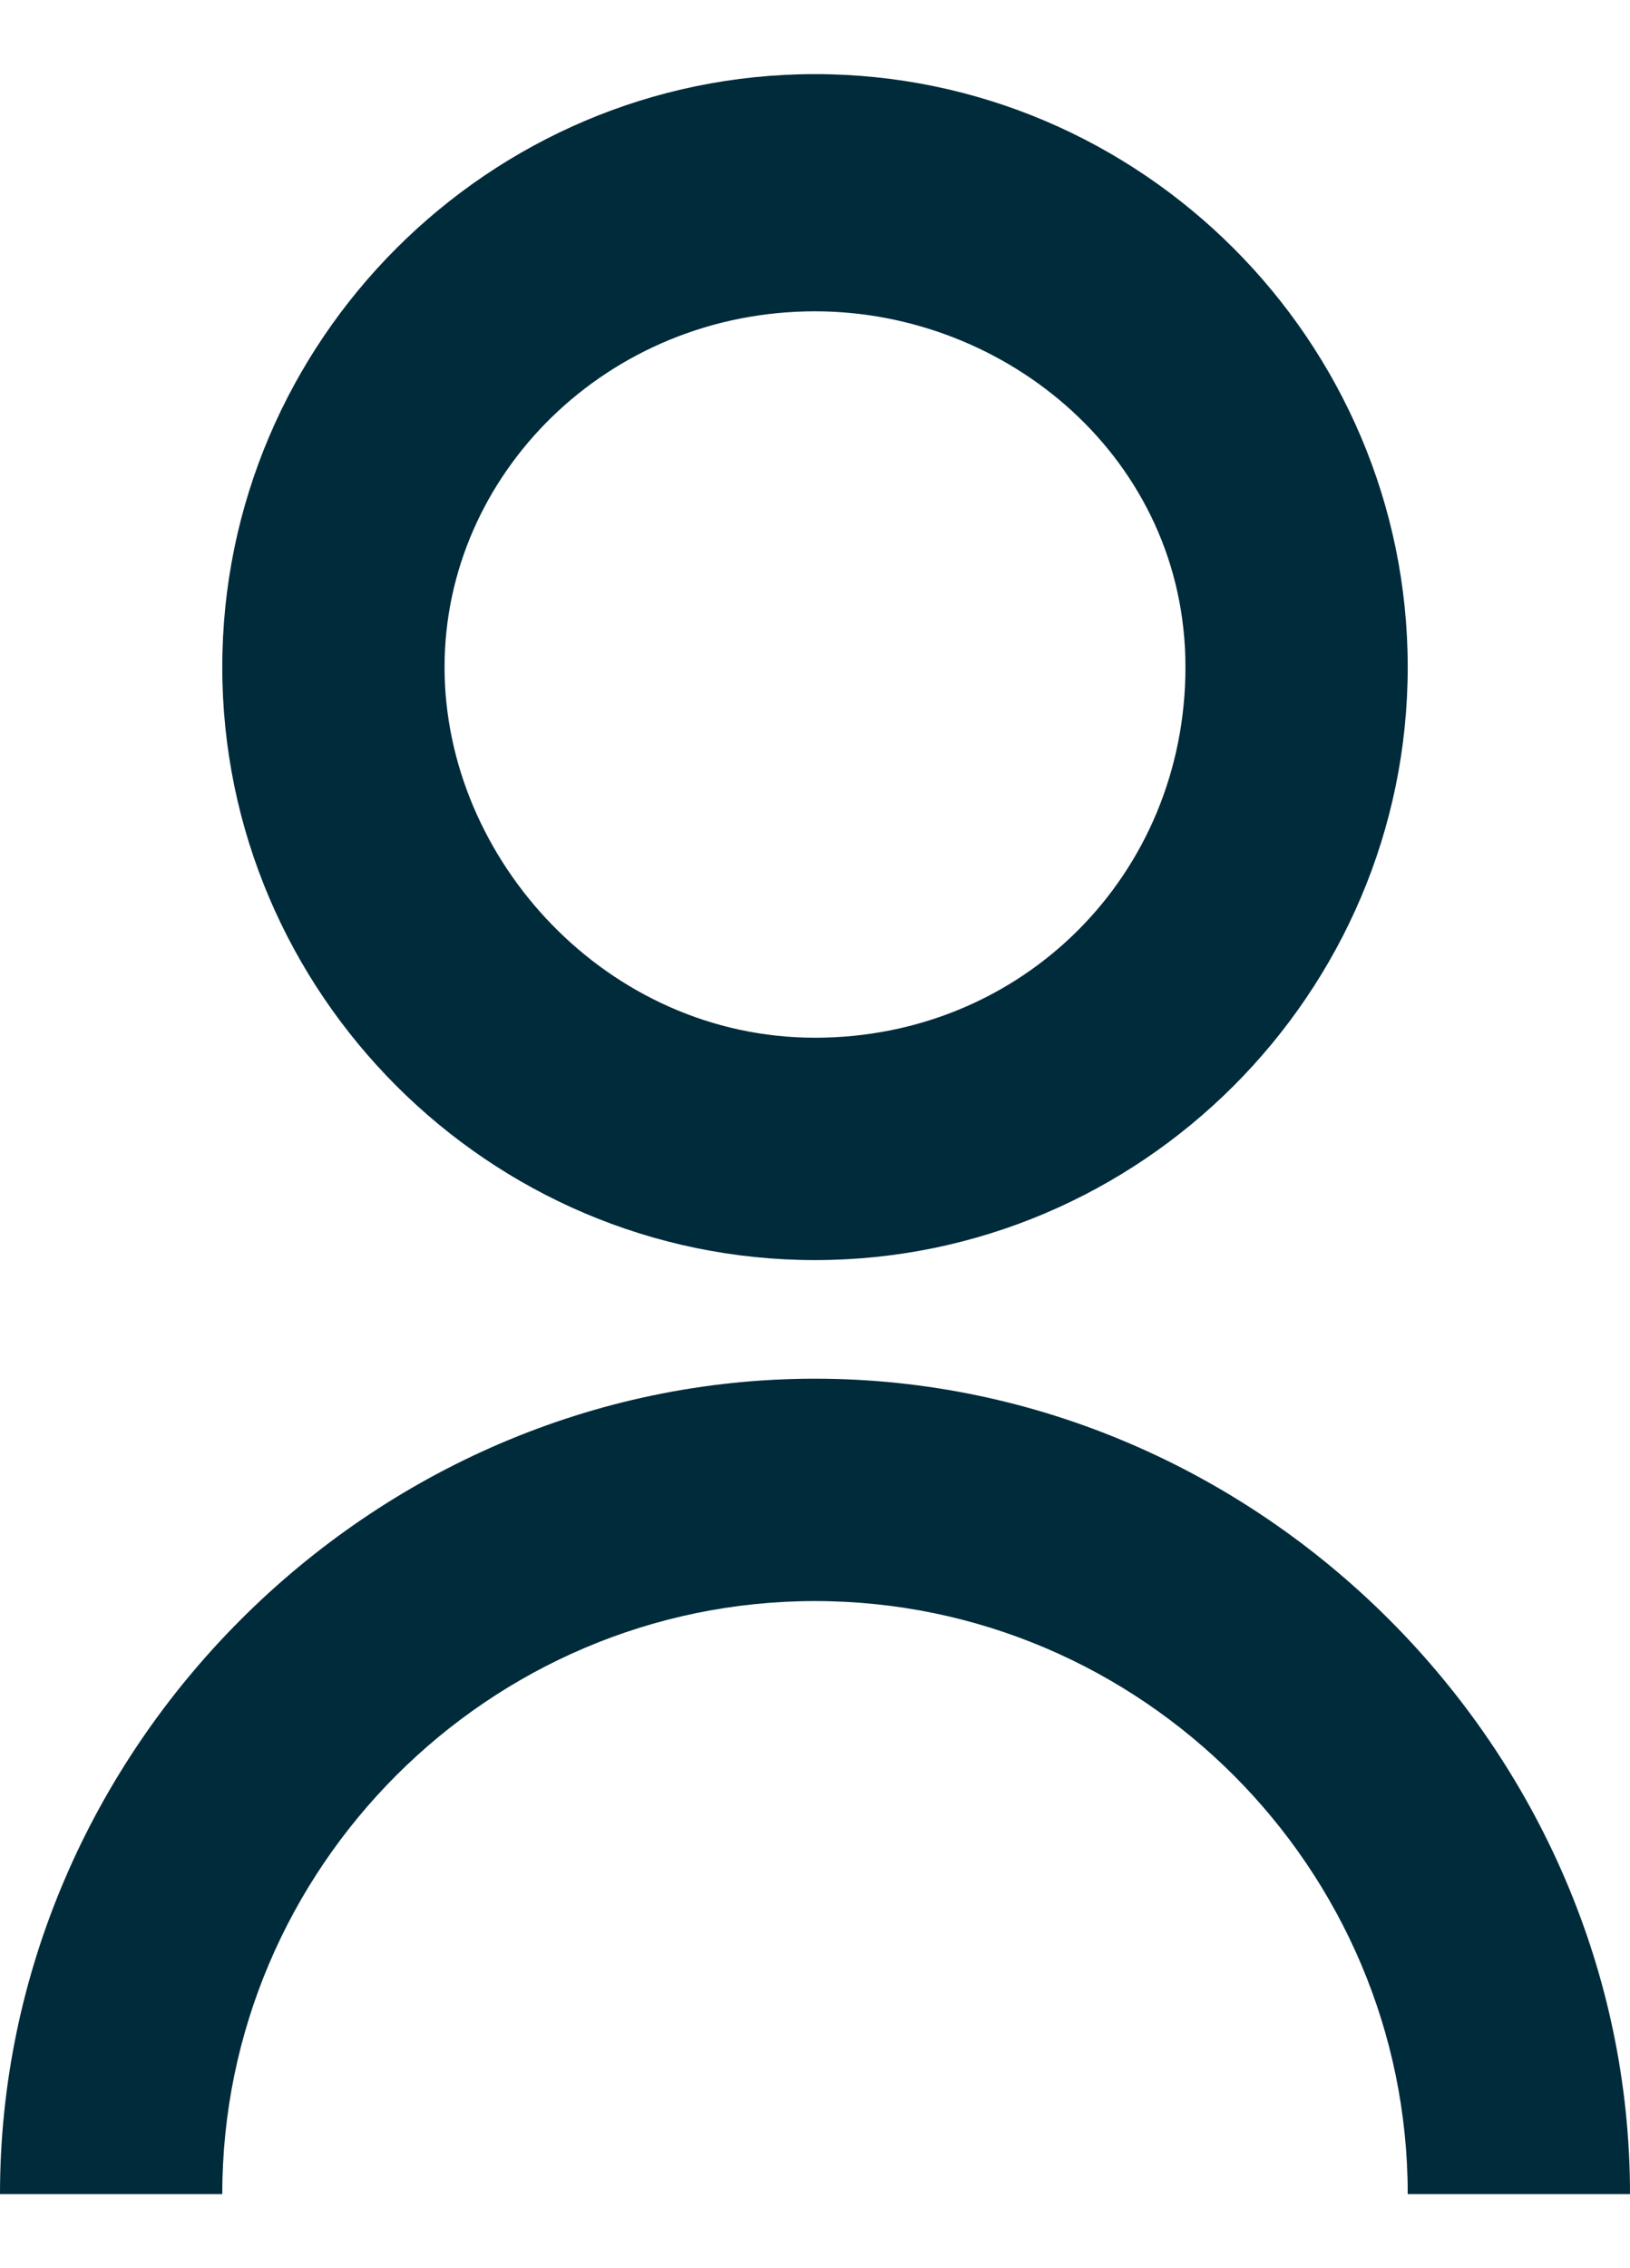
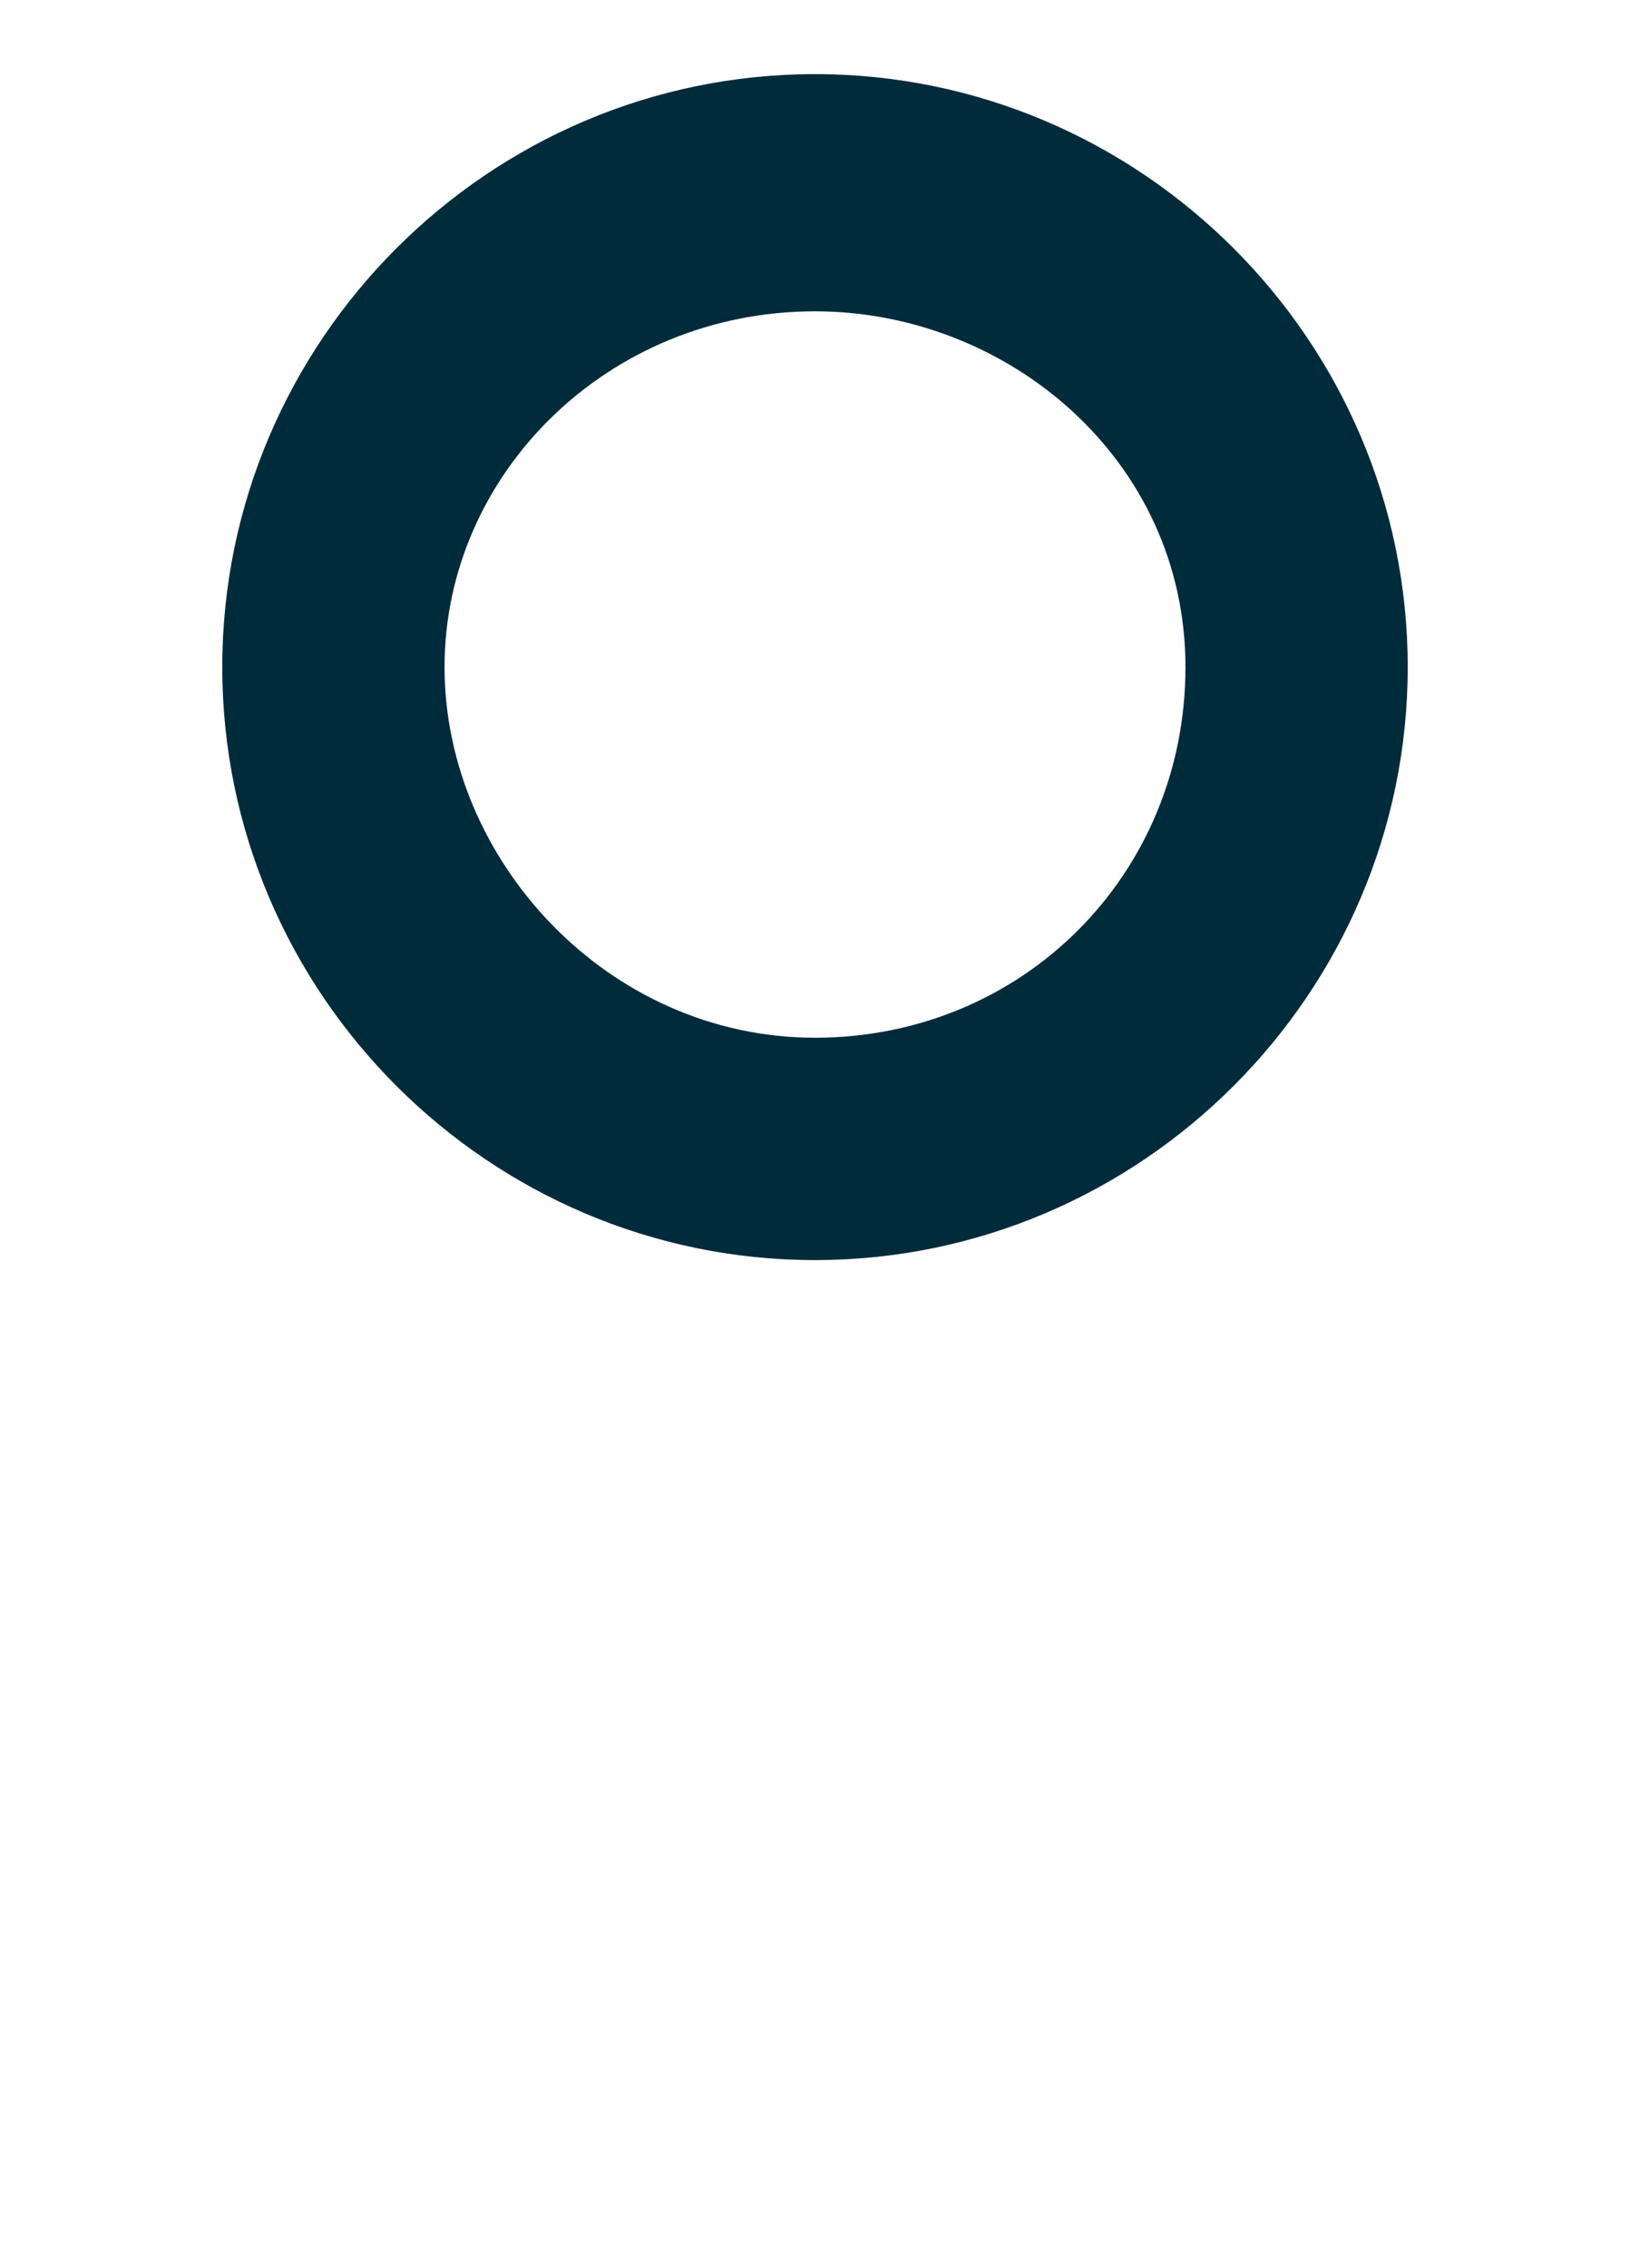
<svg xmlns="http://www.w3.org/2000/svg" version="1.1" id="Layer_1" x="0px" y="0px" viewBox="0 0 11 15.3" style="enable-background:new 0 0 11 15.3;" xml:space="preserve">
  <style type="text/css">
	.st0{fill:#002B3B;}
</style>
  <g>
    <path class="st0" d="M5.5,8.5c-2.2,0-4-1.8-4-4s1.8-4,4-4s4,1.8,4,4S7.7,8.5,5.5,8.5z M5.5,2.1C4.1,2.1,3,3.2,3,4.5S4.1,7,5.5,7   S8,5.9,8,4.5S6.8,2.1,5.5,2.1z" />
-     <path class="st0" d="M11,14.8H9.5c0-2.2-1.8-4-4-4s-4,1.8-4,4H0c0-3,2.5-5.5,5.5-5.5S11,11.8,11,14.8z" />
  </g>
</svg>